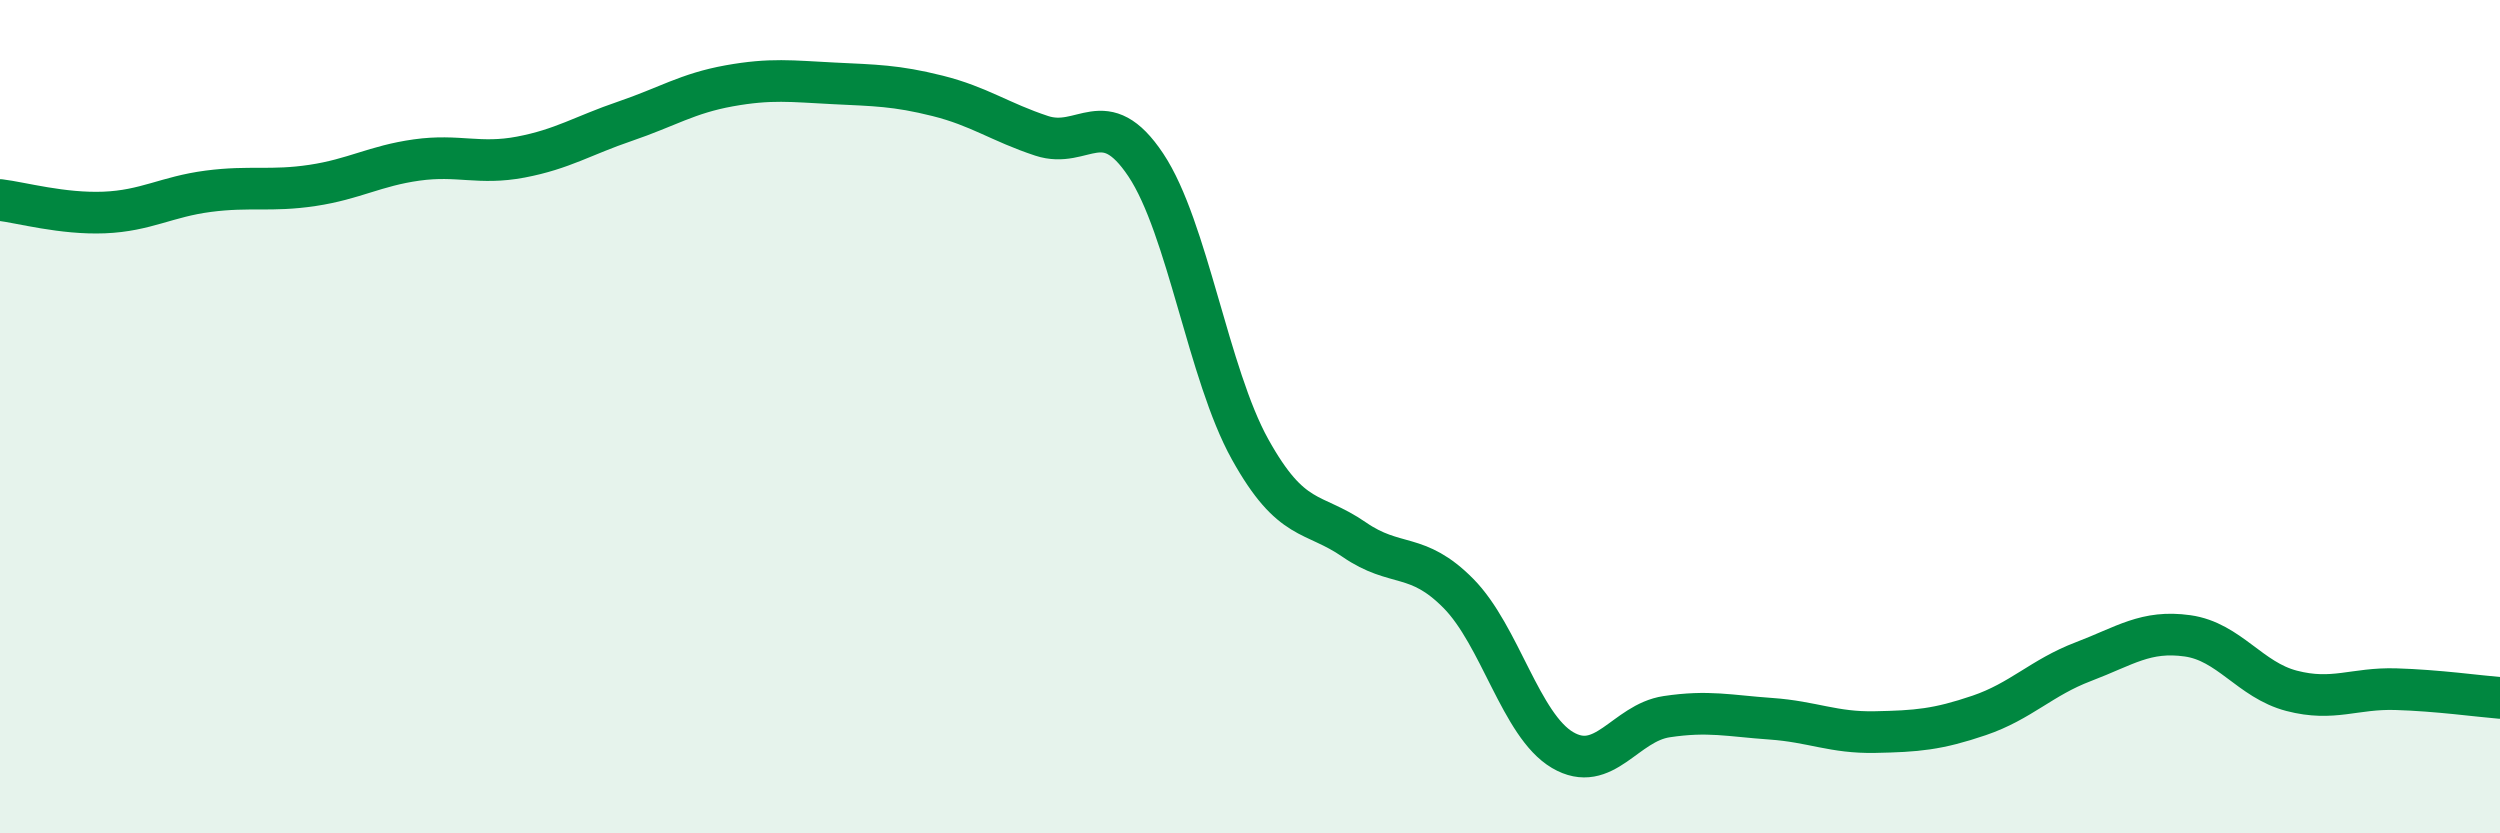
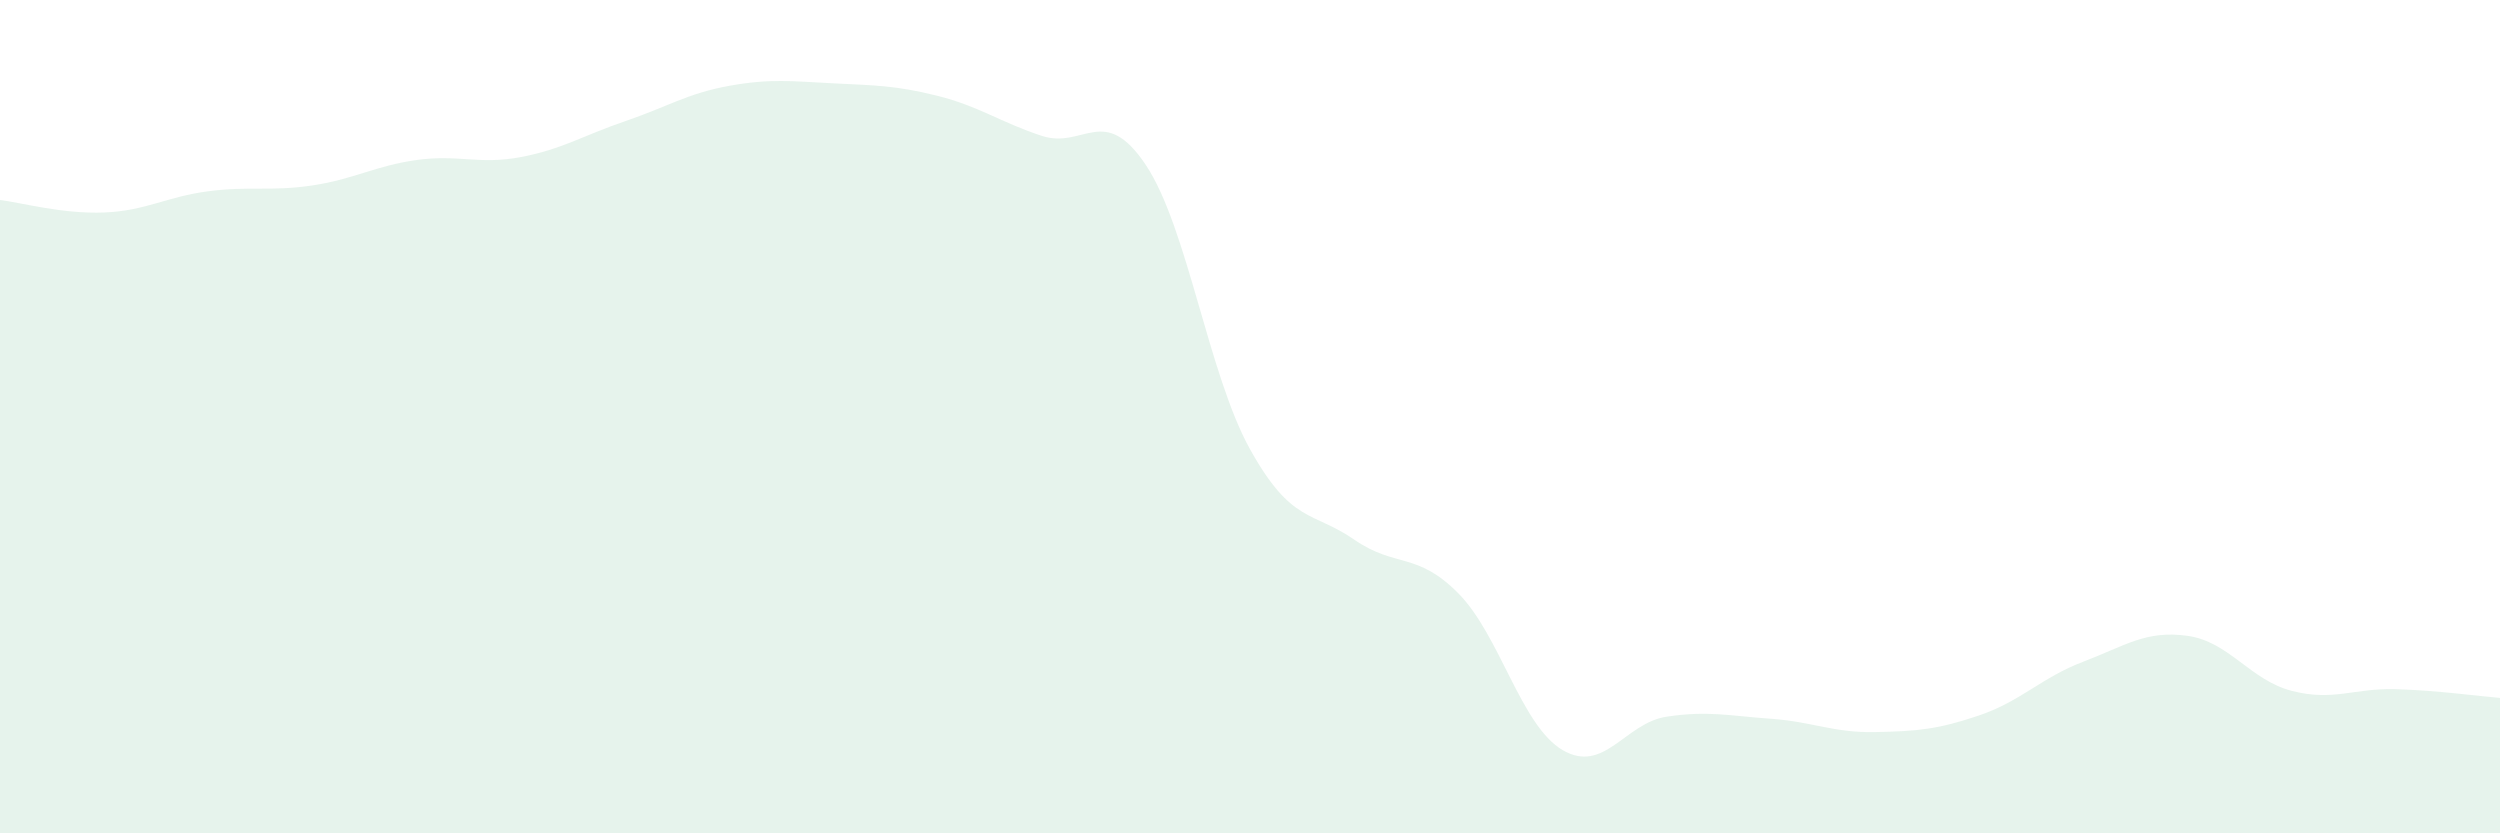
<svg xmlns="http://www.w3.org/2000/svg" width="60" height="20" viewBox="0 0 60 20">
  <path d="M 0,4.8 C 0.5,4.86 1.5,5.14 2.5,5.1 C 3.5,5.06 4,4.72 5,4.59 C 6,4.46 6.5,4.6 7.5,4.45 C 8.5,4.3 9,3.98 10,3.84 C 11,3.7 11.5,3.96 12.5,3.77 C 13.5,3.58 14,3.25 15,2.91 C 16,2.57 16.5,2.24 17.5,2.06 C 18.5,1.88 19,1.95 20,2 C 21,2.05 21.5,2.05 22.5,2.3 C 23.5,2.55 24,2.93 25,3.26 C 26,3.59 26.5,2.46 27.5,3.96 C 28.5,5.46 29,8.98 30,10.78 C 31,12.58 31.5,12.26 32.5,12.95 C 33.5,13.64 34,13.23 35,14.24 C 36,15.25 36.5,17.41 37.5,18 C 38.5,18.59 39,17.35 40,17.2 C 41,17.05 41.5,17.18 42.5,17.25 C 43.5,17.32 44,17.59 45,17.57 C 46,17.55 46.5,17.51 47.5,17.17 C 48.5,16.83 49,16.26 50,15.88 C 51,15.5 51.5,15.12 52.5,15.26 C 53.5,15.4 54,16.32 55,16.58 C 56,16.84 56.5,16.51 57.5,16.54 C 58.5,16.57 59.5,16.71 60,16.75L60 20L0 20Z" fill="#008740" opacity="0.1" stroke-linecap="round" stroke-linejoin="round" />
-   <path d="M 0,4.8 C 0.5,4.86 1.5,5.14 2.5,5.1 C 3.5,5.06 4,4.72 5,4.59 C 6,4.46 6.5,4.6 7.5,4.45 C 8.5,4.3 9,3.98 10,3.84 C 11,3.7 11.5,3.96 12.5,3.77 C 13.5,3.58 14,3.25 15,2.91 C 16,2.57 16.5,2.24 17.5,2.06 C 18.5,1.88 19,1.95 20,2 C 21,2.05 21.5,2.05 22.5,2.3 C 23.5,2.55 24,2.93 25,3.26 C 26,3.59 26.5,2.46 27.5,3.96 C 28.5,5.46 29,8.98 30,10.78 C 31,12.58 31.5,12.26 32.5,12.95 C 33.5,13.64 34,13.23 35,14.24 C 36,15.25 36.5,17.41 37.5,18 C 38.5,18.59 39,17.35 40,17.2 C 41,17.05 41.5,17.18 42.5,17.25 C 43.5,17.32 44,17.59 45,17.57 C 46,17.55 46.5,17.51 47.5,17.17 C 48.5,16.83 49,16.26 50,15.88 C 51,15.5 51.5,15.12 52.5,15.26 C 53.5,15.4 54,16.32 55,16.58 C 56,16.84 56.5,16.51 57.5,16.54 C 58.5,16.57 59.5,16.71 60,16.75" stroke="#008740" stroke-width="1" fill="none" stroke-linecap="round" stroke-linejoin="round" />
</svg>